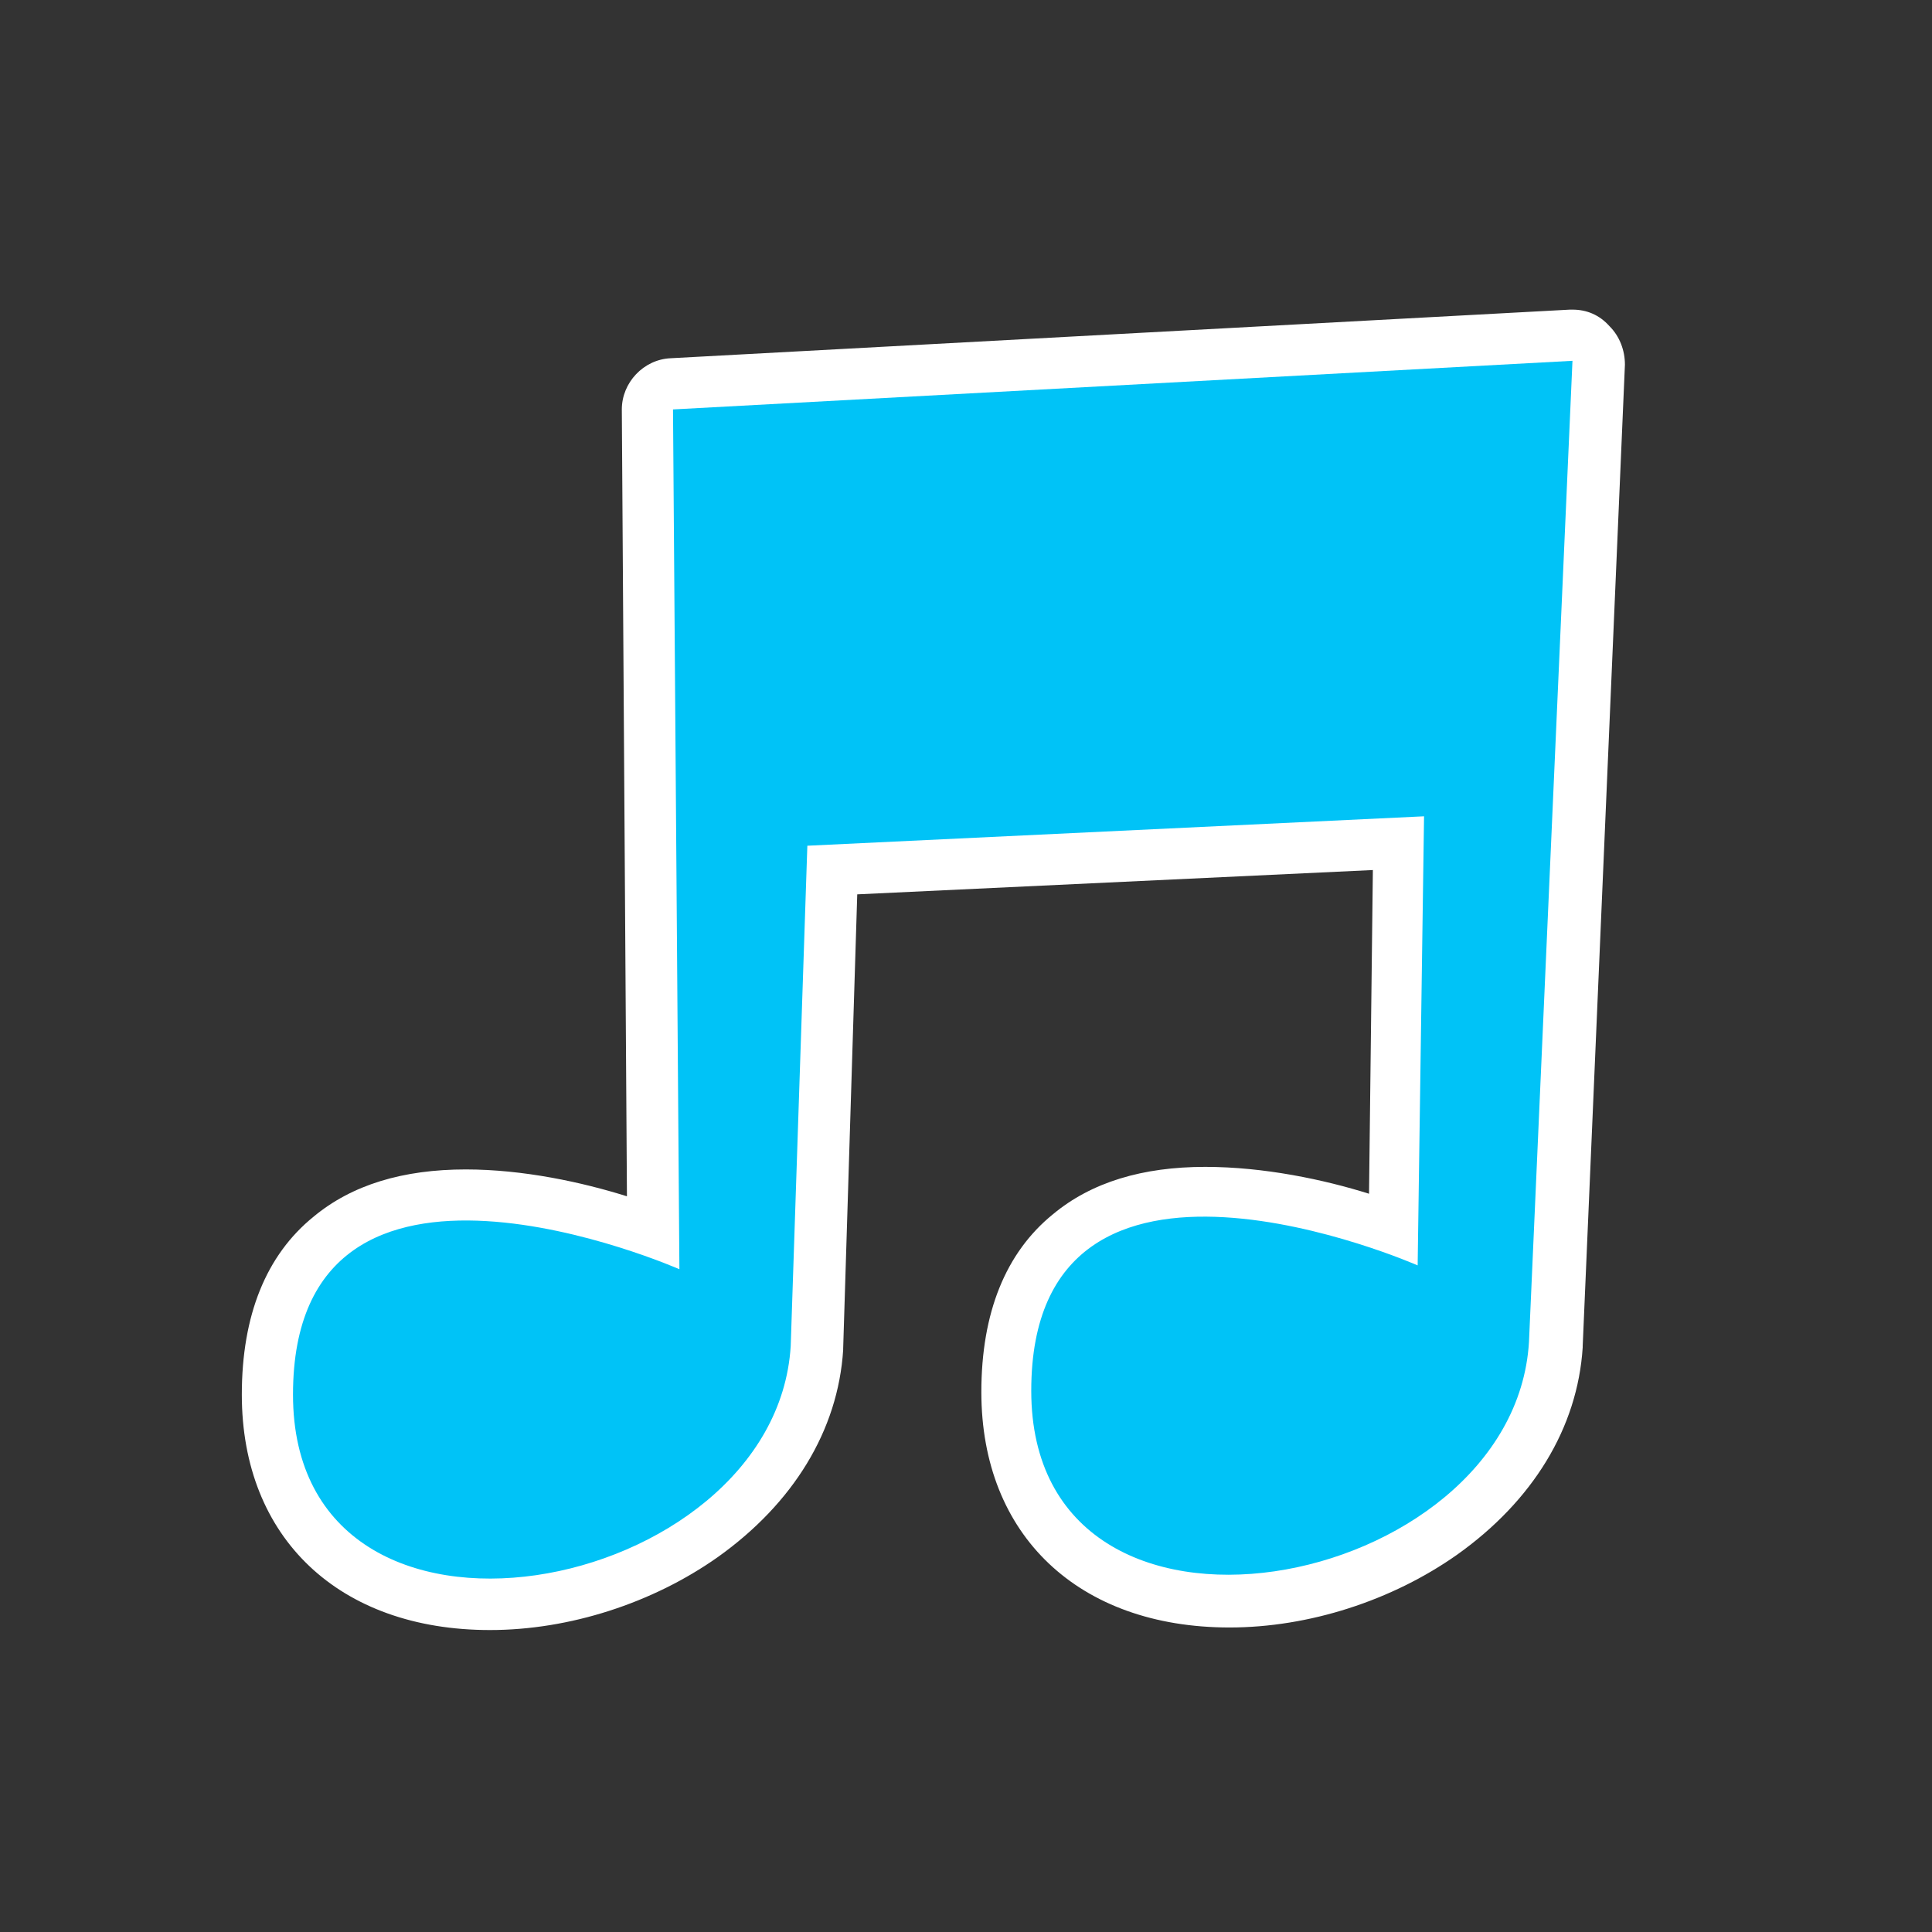
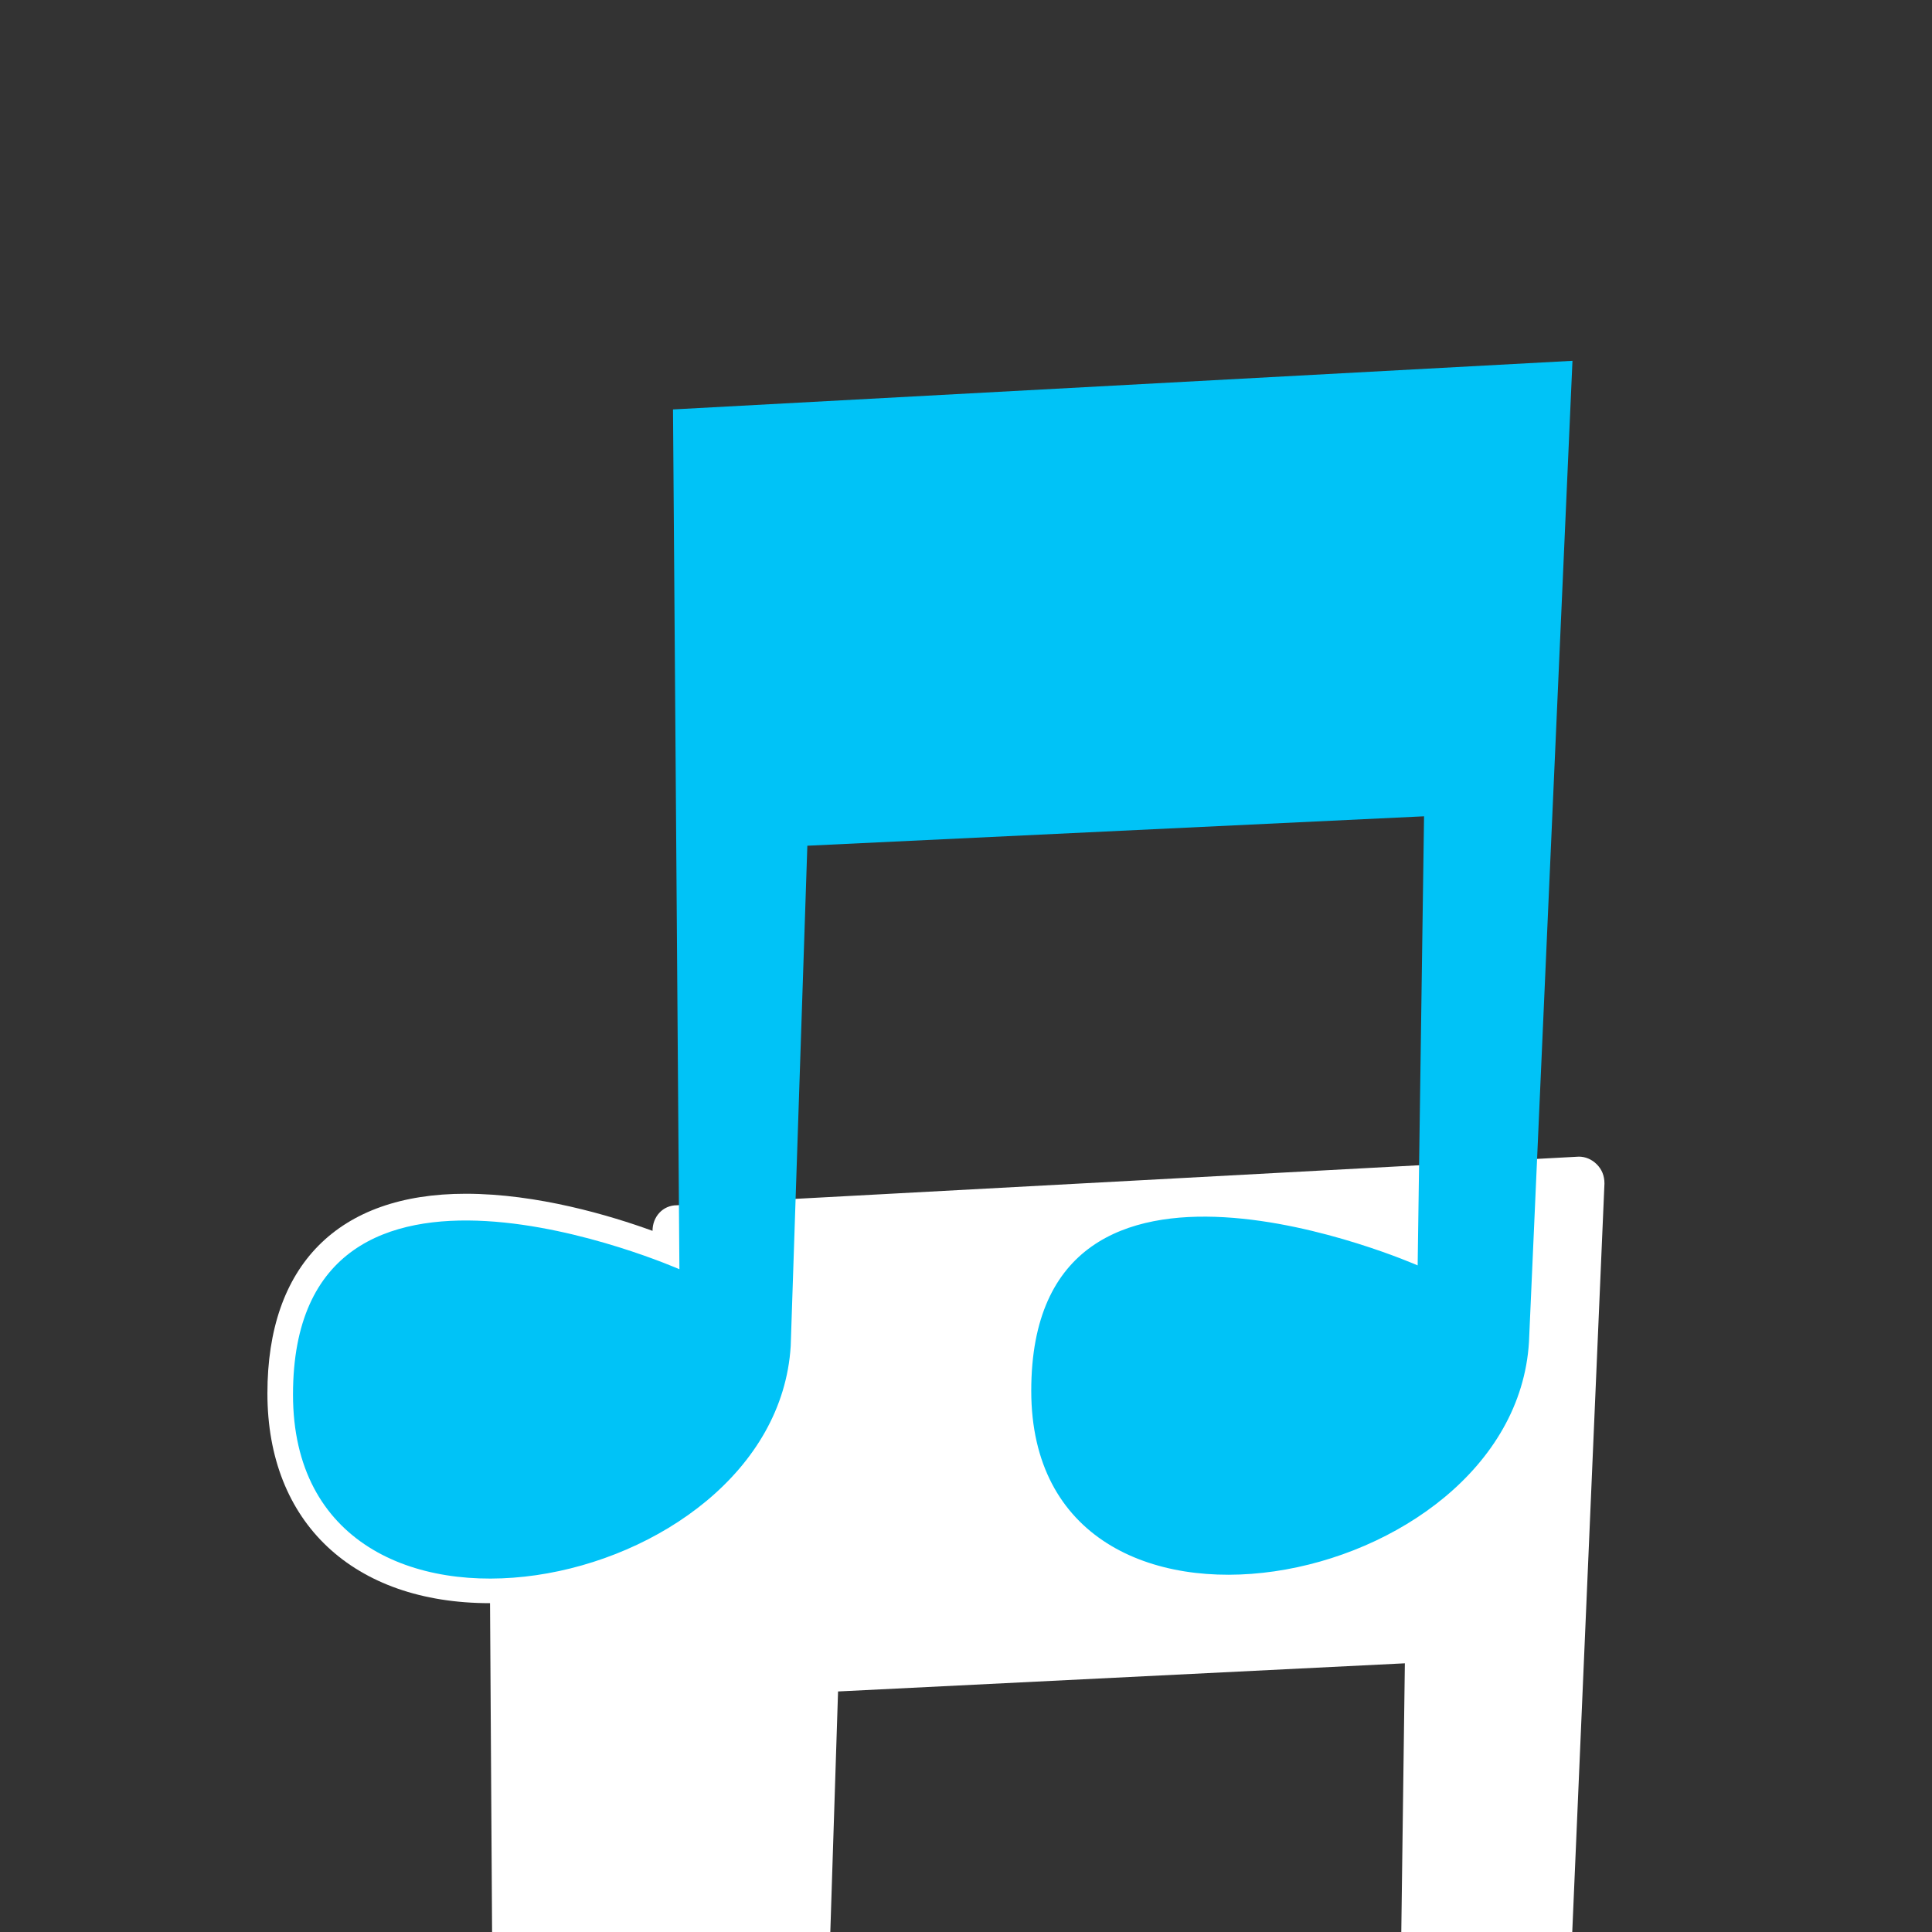
<svg xmlns="http://www.w3.org/2000/svg" viewBox="0 0 151 151">
  <rect x="0" y="0" width="151" height="151" fill="#333333" stroke="none" />
-   <path d="m38.3 125.3c-10.7 0-17.4-6.3-17.4-16.4 0-10 5.5-15.6 15.5-15.6 5.6 0 11.3 1.7 14.6 2.9l-.4-64.2c0-1.1.8-2 1.9-2 0 0 70.4-3.8 70.5-3.8.5 0 1 .2 1.4.6s.6.9.6 1.5l-3.3 76.7c-.8 12-13.8 20-25.5 20-10.7 0-17.4-6.3-17.4-16.4 0-10 5.5-15.6 15.5-15.6 5.6 0 11.4 1.7 14.7 2.9l.4-30.1-44.3 2.2-1.2 37.3c-.8 12-13.9 20-25.6 20z" fill="#fff" />
-   <path d="m122.9 28.2-3.3 76.7c-.7 11-13 18.1-23.5 18.1-8.2 0-15.4-4.3-15.4-14.4 0-10.7 6.5-13.6 13.5-13.6 8 0 16.7 3.8 16.7 3.8l.5-35.1-48.2 2.3-1.3 39.1c-.7 11-13 18.1-23.5 18.1-8.2 0-15.4-4.3-15.4-14.4 0-10.7 6.5-13.6 13.5-13.6 8 0 16.7 3.8 16.7 3.8l-.6-67zm0-4c-.1 0-.1 0-.2 0l-70.3 3.8c-2.1.1-3.8 1.9-3.8 4l.4 61.5c-3.5-1.1-8.1-2.1-12.6-2.1-4.9 0-8.9 1.2-11.9 3.7-3.7 3-5.6 7.7-5.6 13.9 0 11.2 7.6 18.4 19.4 18.4 6.2 0 12.7-2.1 17.8-5.7 5.9-4.2 9.4-9.9 9.8-16.2v-.1l1.1-35.5 40.3-1.9-.3 25.3c-3.5-1.1-8.2-2.1-12.8-2.1-4.9 0-8.9 1.2-11.9 3.7-3.7 3-5.6 7.7-5.6 13.9 0 11.2 7.6 18.4 19.4 18.4 6.2 0 12.7-2.1 17.8-5.7 5.9-4.2 9.4-9.9 9.8-16.2v-.1l3.3-76.7c0-1.1-.4-2.2-1.2-3-.8-.9-1.8-1.3-2.9-1.3z" fill="#fff" />
+   <path d="m38.3 125.3c-10.7 0-17.4-6.3-17.4-16.4 0-10 5.5-15.6 15.5-15.6 5.6 0 11.3 1.7 14.6 2.9c0-1.1.8-2 1.9-2 0 0 70.4-3.8 70.5-3.8.5 0 1 .2 1.4.6s.6.9.6 1.5l-3.3 76.7c-.8 12-13.8 20-25.5 20-10.7 0-17.4-6.3-17.4-16.4 0-10 5.5-15.6 15.5-15.6 5.6 0 11.4 1.7 14.7 2.9l.4-30.1-44.3 2.2-1.2 37.3c-.8 12-13.9 20-25.6 20z" fill="#fff" />
  <path d="m122.9 28.2-70.3 3.8.5 67.2s-30.2-13.3-30.2 9.8 37.7 15.8 38.9-3.8l1.3-39.1 48.2-2.3-.5 35.1s-30.2-13.3-30.2 9.8 37.7 15.8 38.9-3.8z" fill="#00c3f7" />
</svg>